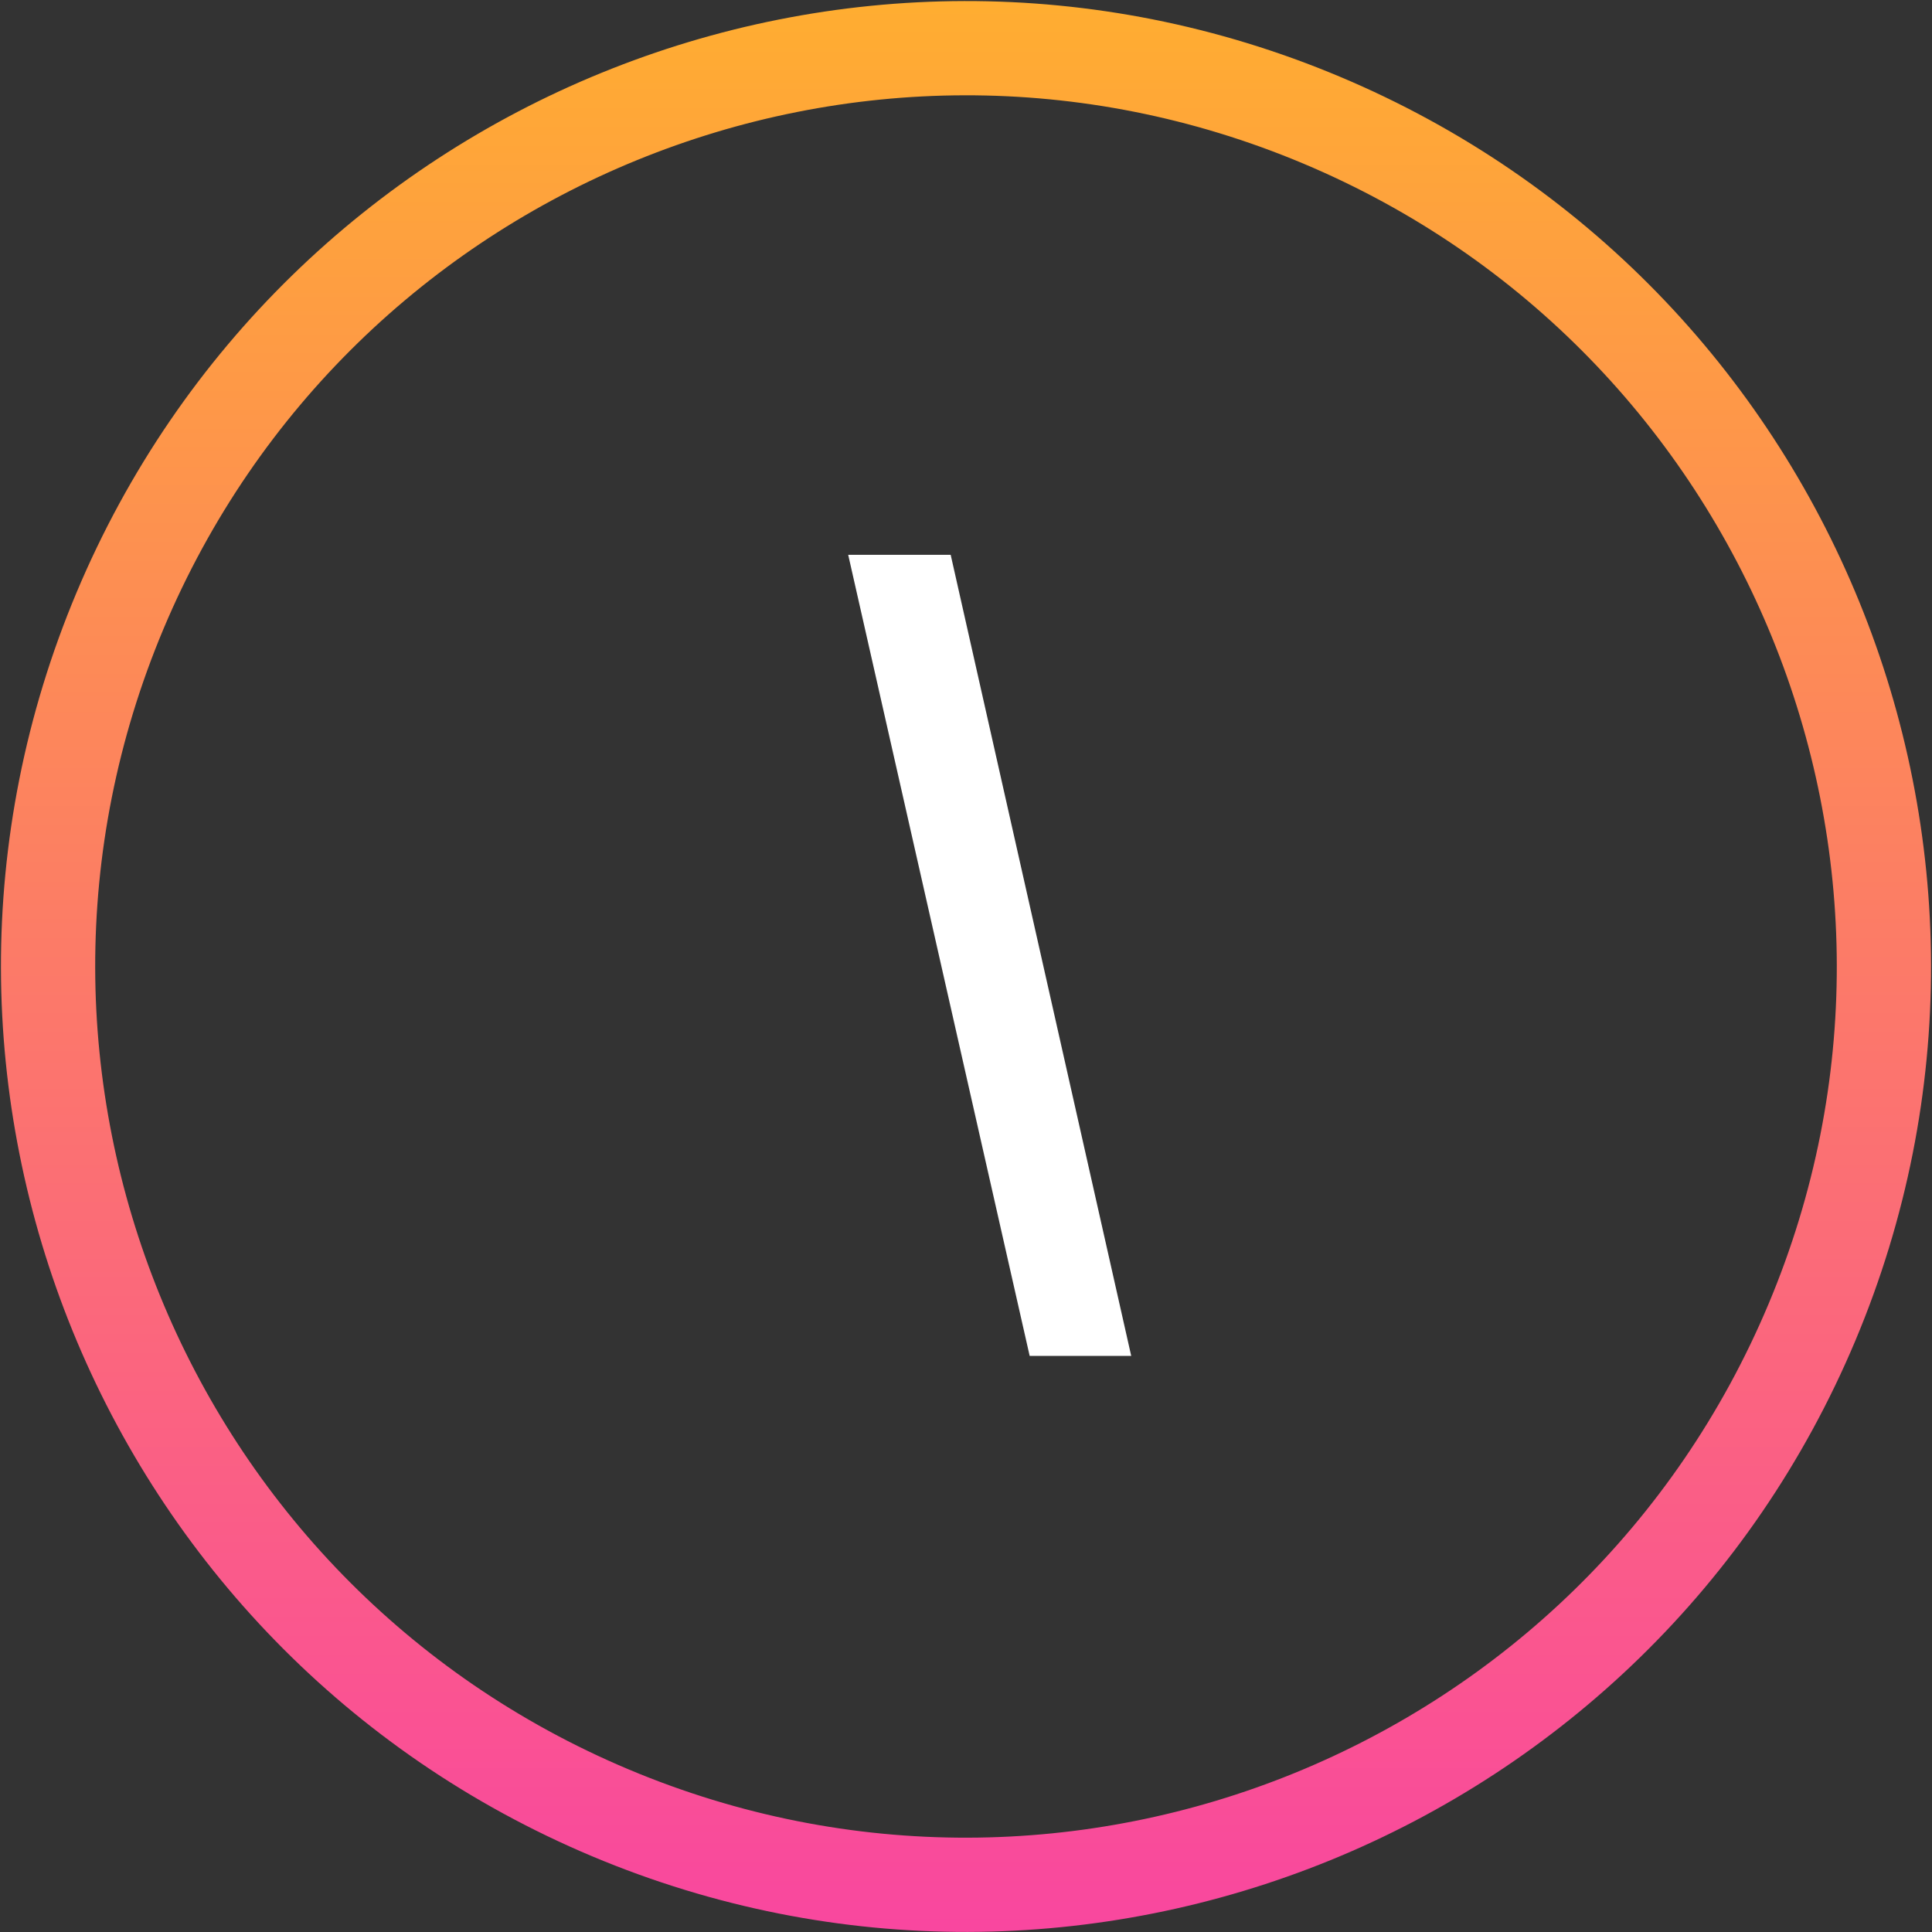
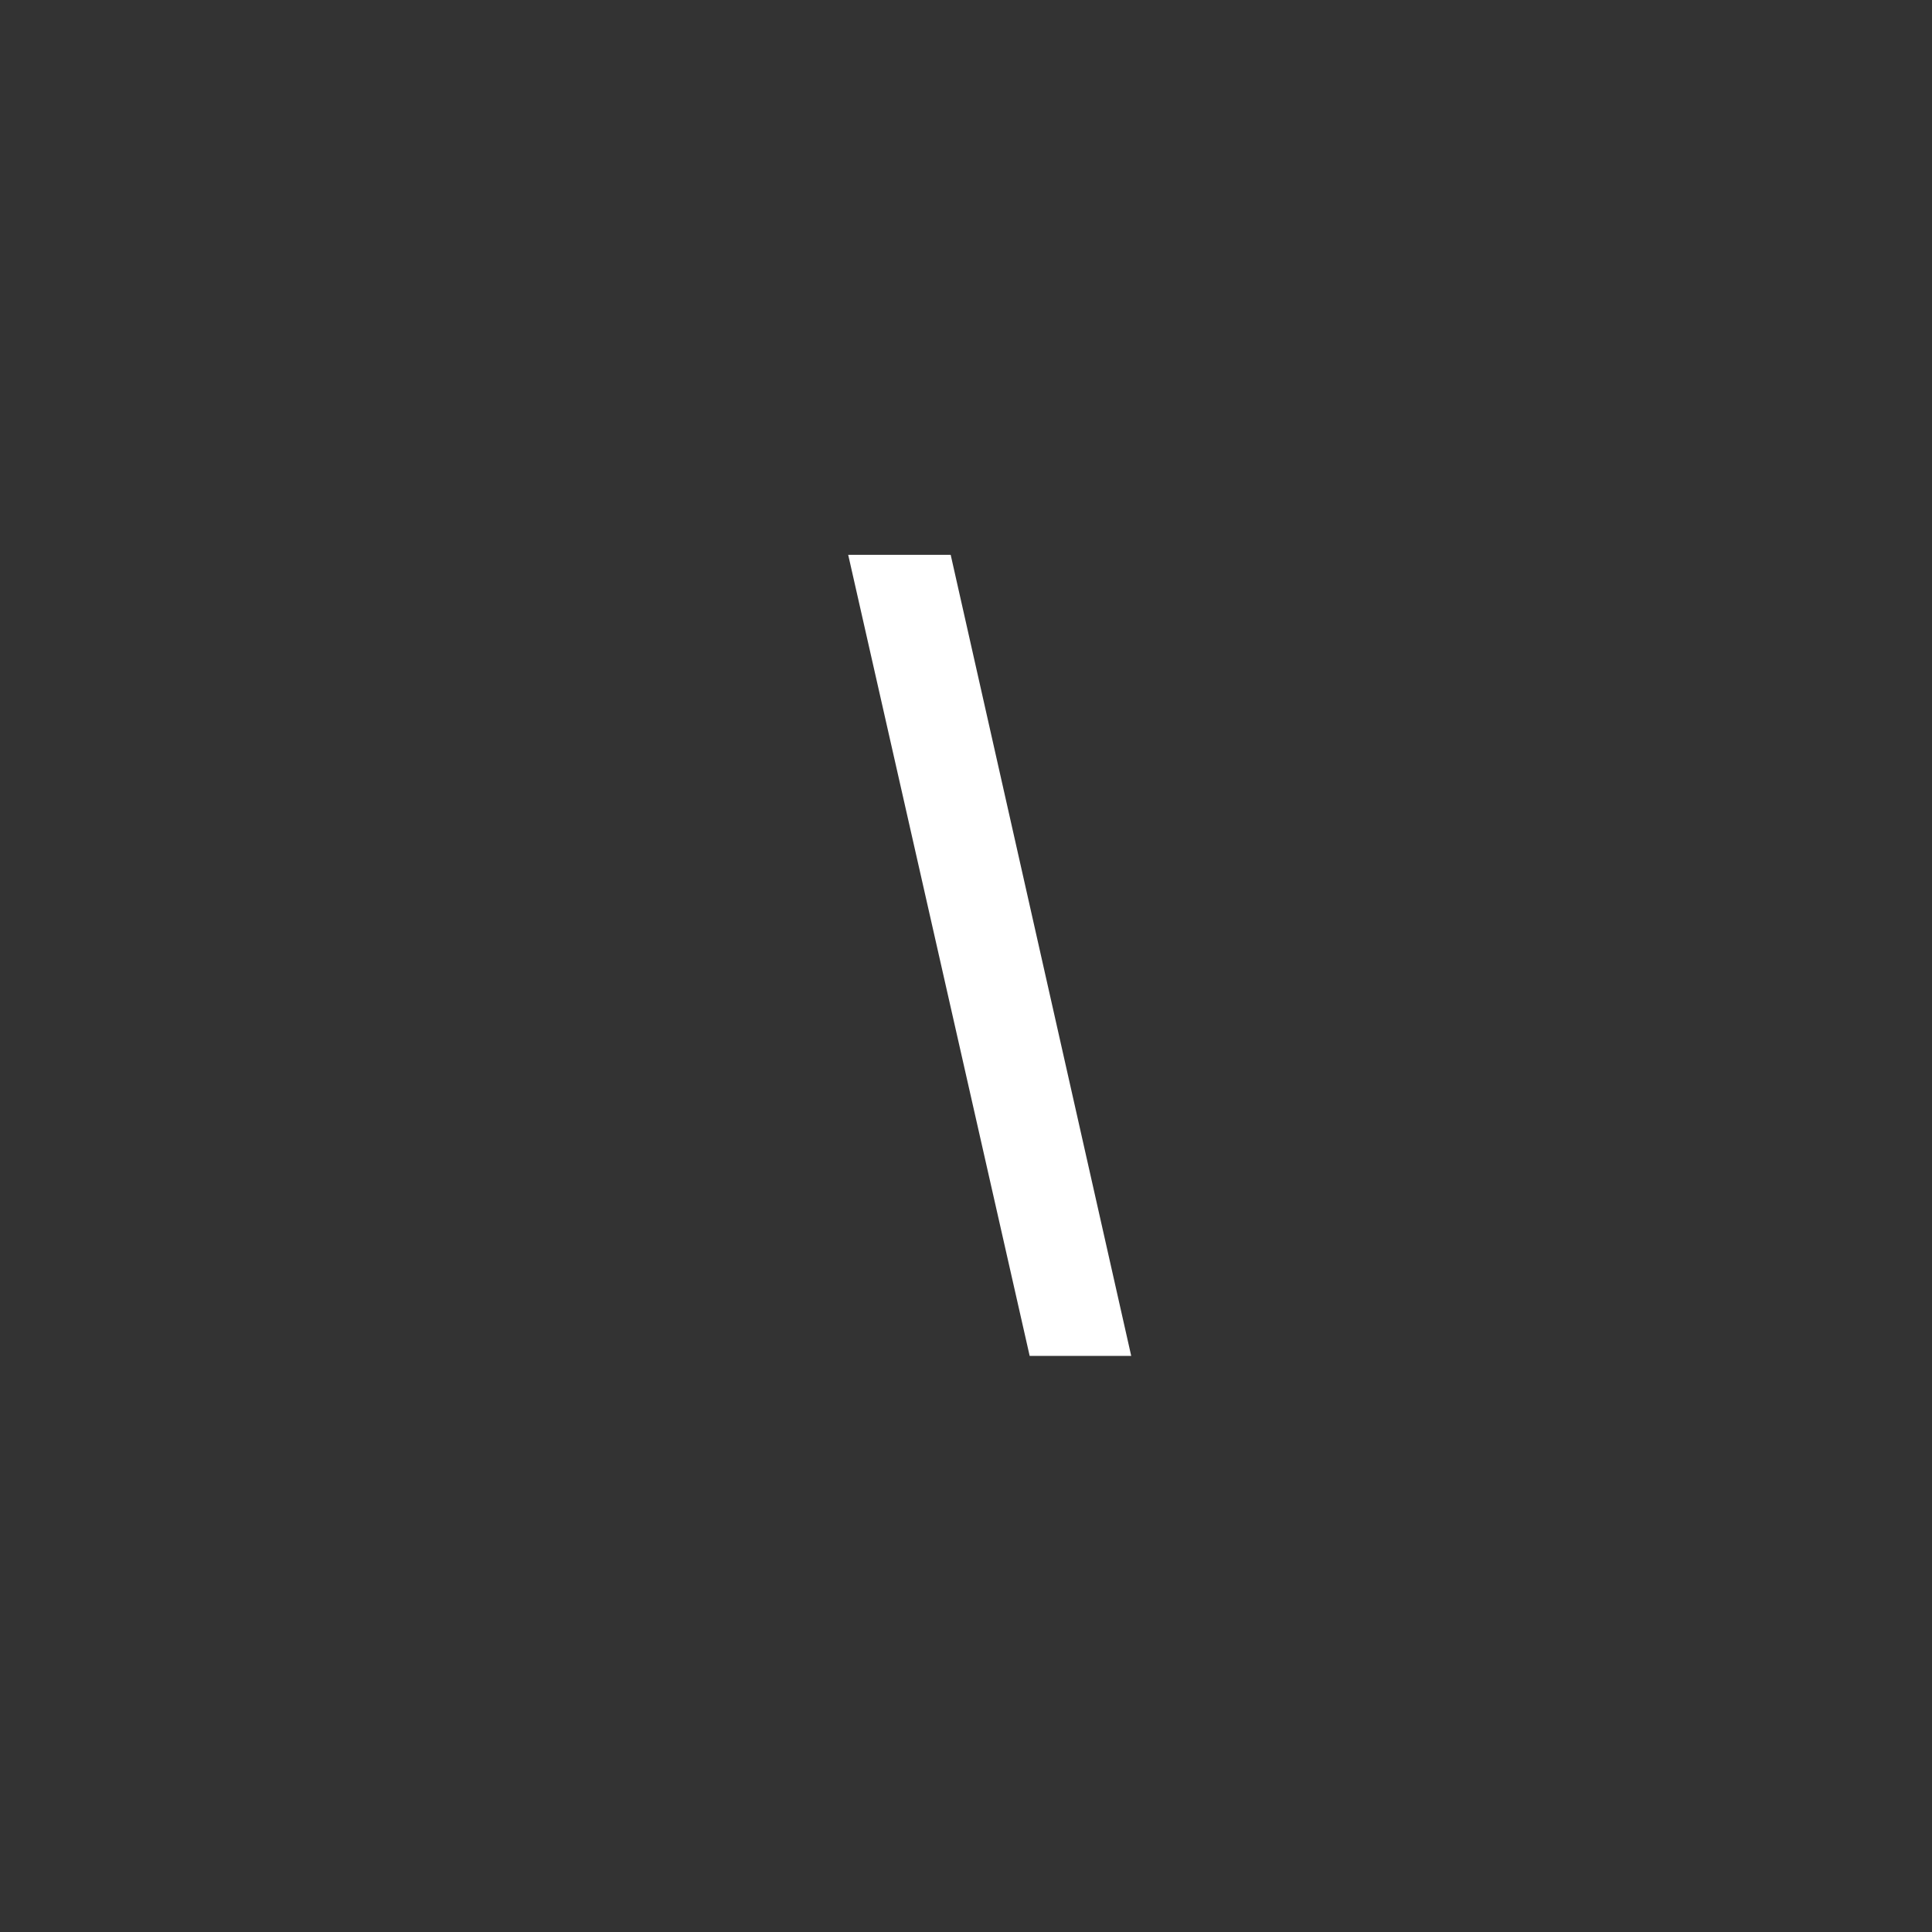
<svg xmlns="http://www.w3.org/2000/svg" width="41" height="41" viewBox="0 0 41 41" fill="none">
  <rect x="0" y="0" width="41" height="41" fill="#333333" stroke="none" />
-   <path d="M12.953 38.471C22.868 42.641 34.285 37.98 38.453 28.06C42.621 18.141 37.962 6.72 28.047 2.55C18.132 -1.62 6.715 3.041 2.547 12.96C-1.621 22.88 3.038 34.301 12.953 38.471Z" stroke="url(#paint0_linear_0_1)" stroke-width="2" stroke-miterlimit="10" />
  <g clip-path="url(#clip0_0_1)">
    <path d="M24 28.774H21.851L18 11.774H20.175L24.006 28.774H24Z" fill="white" />
  </g>
  <defs>
    <linearGradient id="paint0_linear_0_1" x1="20.466" y1="0.086" x2="20.466" y2="40.925" gradientUnits="userSpaceOnUse">
      <stop stop-color="#FFAD31" />
      <stop offset="1" stop-color="#F9479F" />
    </linearGradient>
    <clipPath id="clip0_0_1">
      <rect width="6" height="17" fill="white" transform="translate(18 11.774)" />
    </clipPath>
  </defs>
</svg>